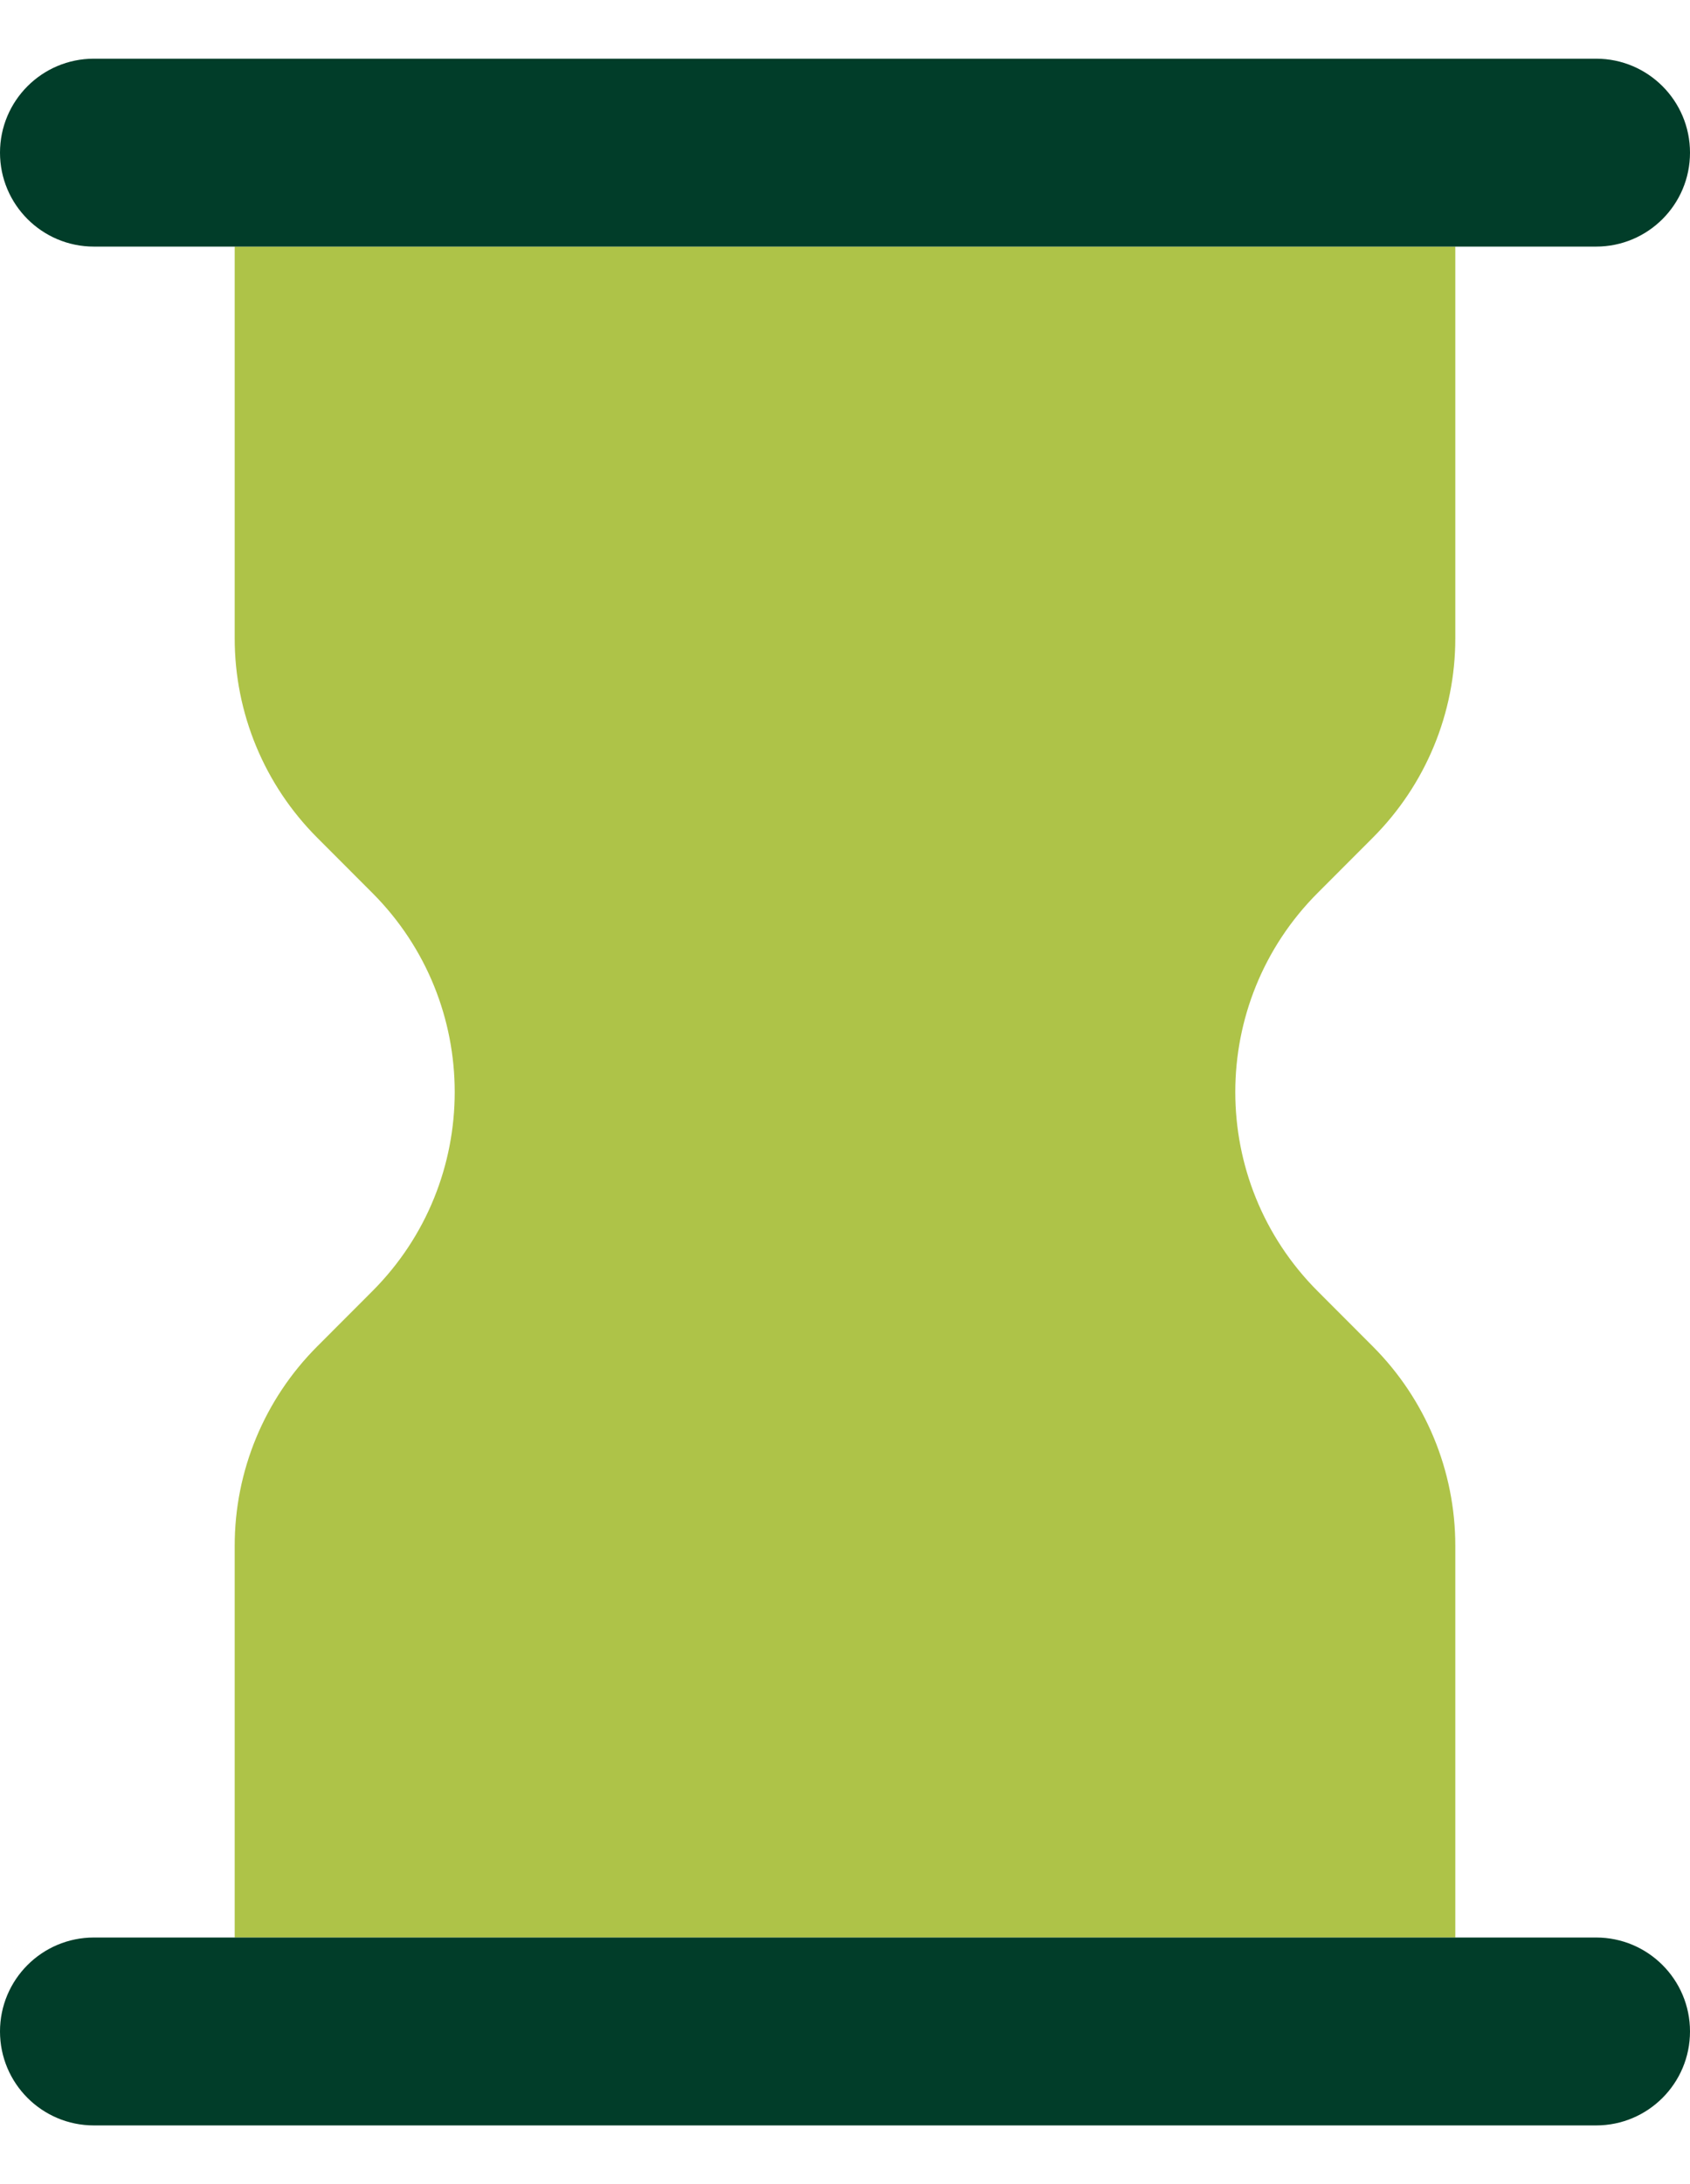
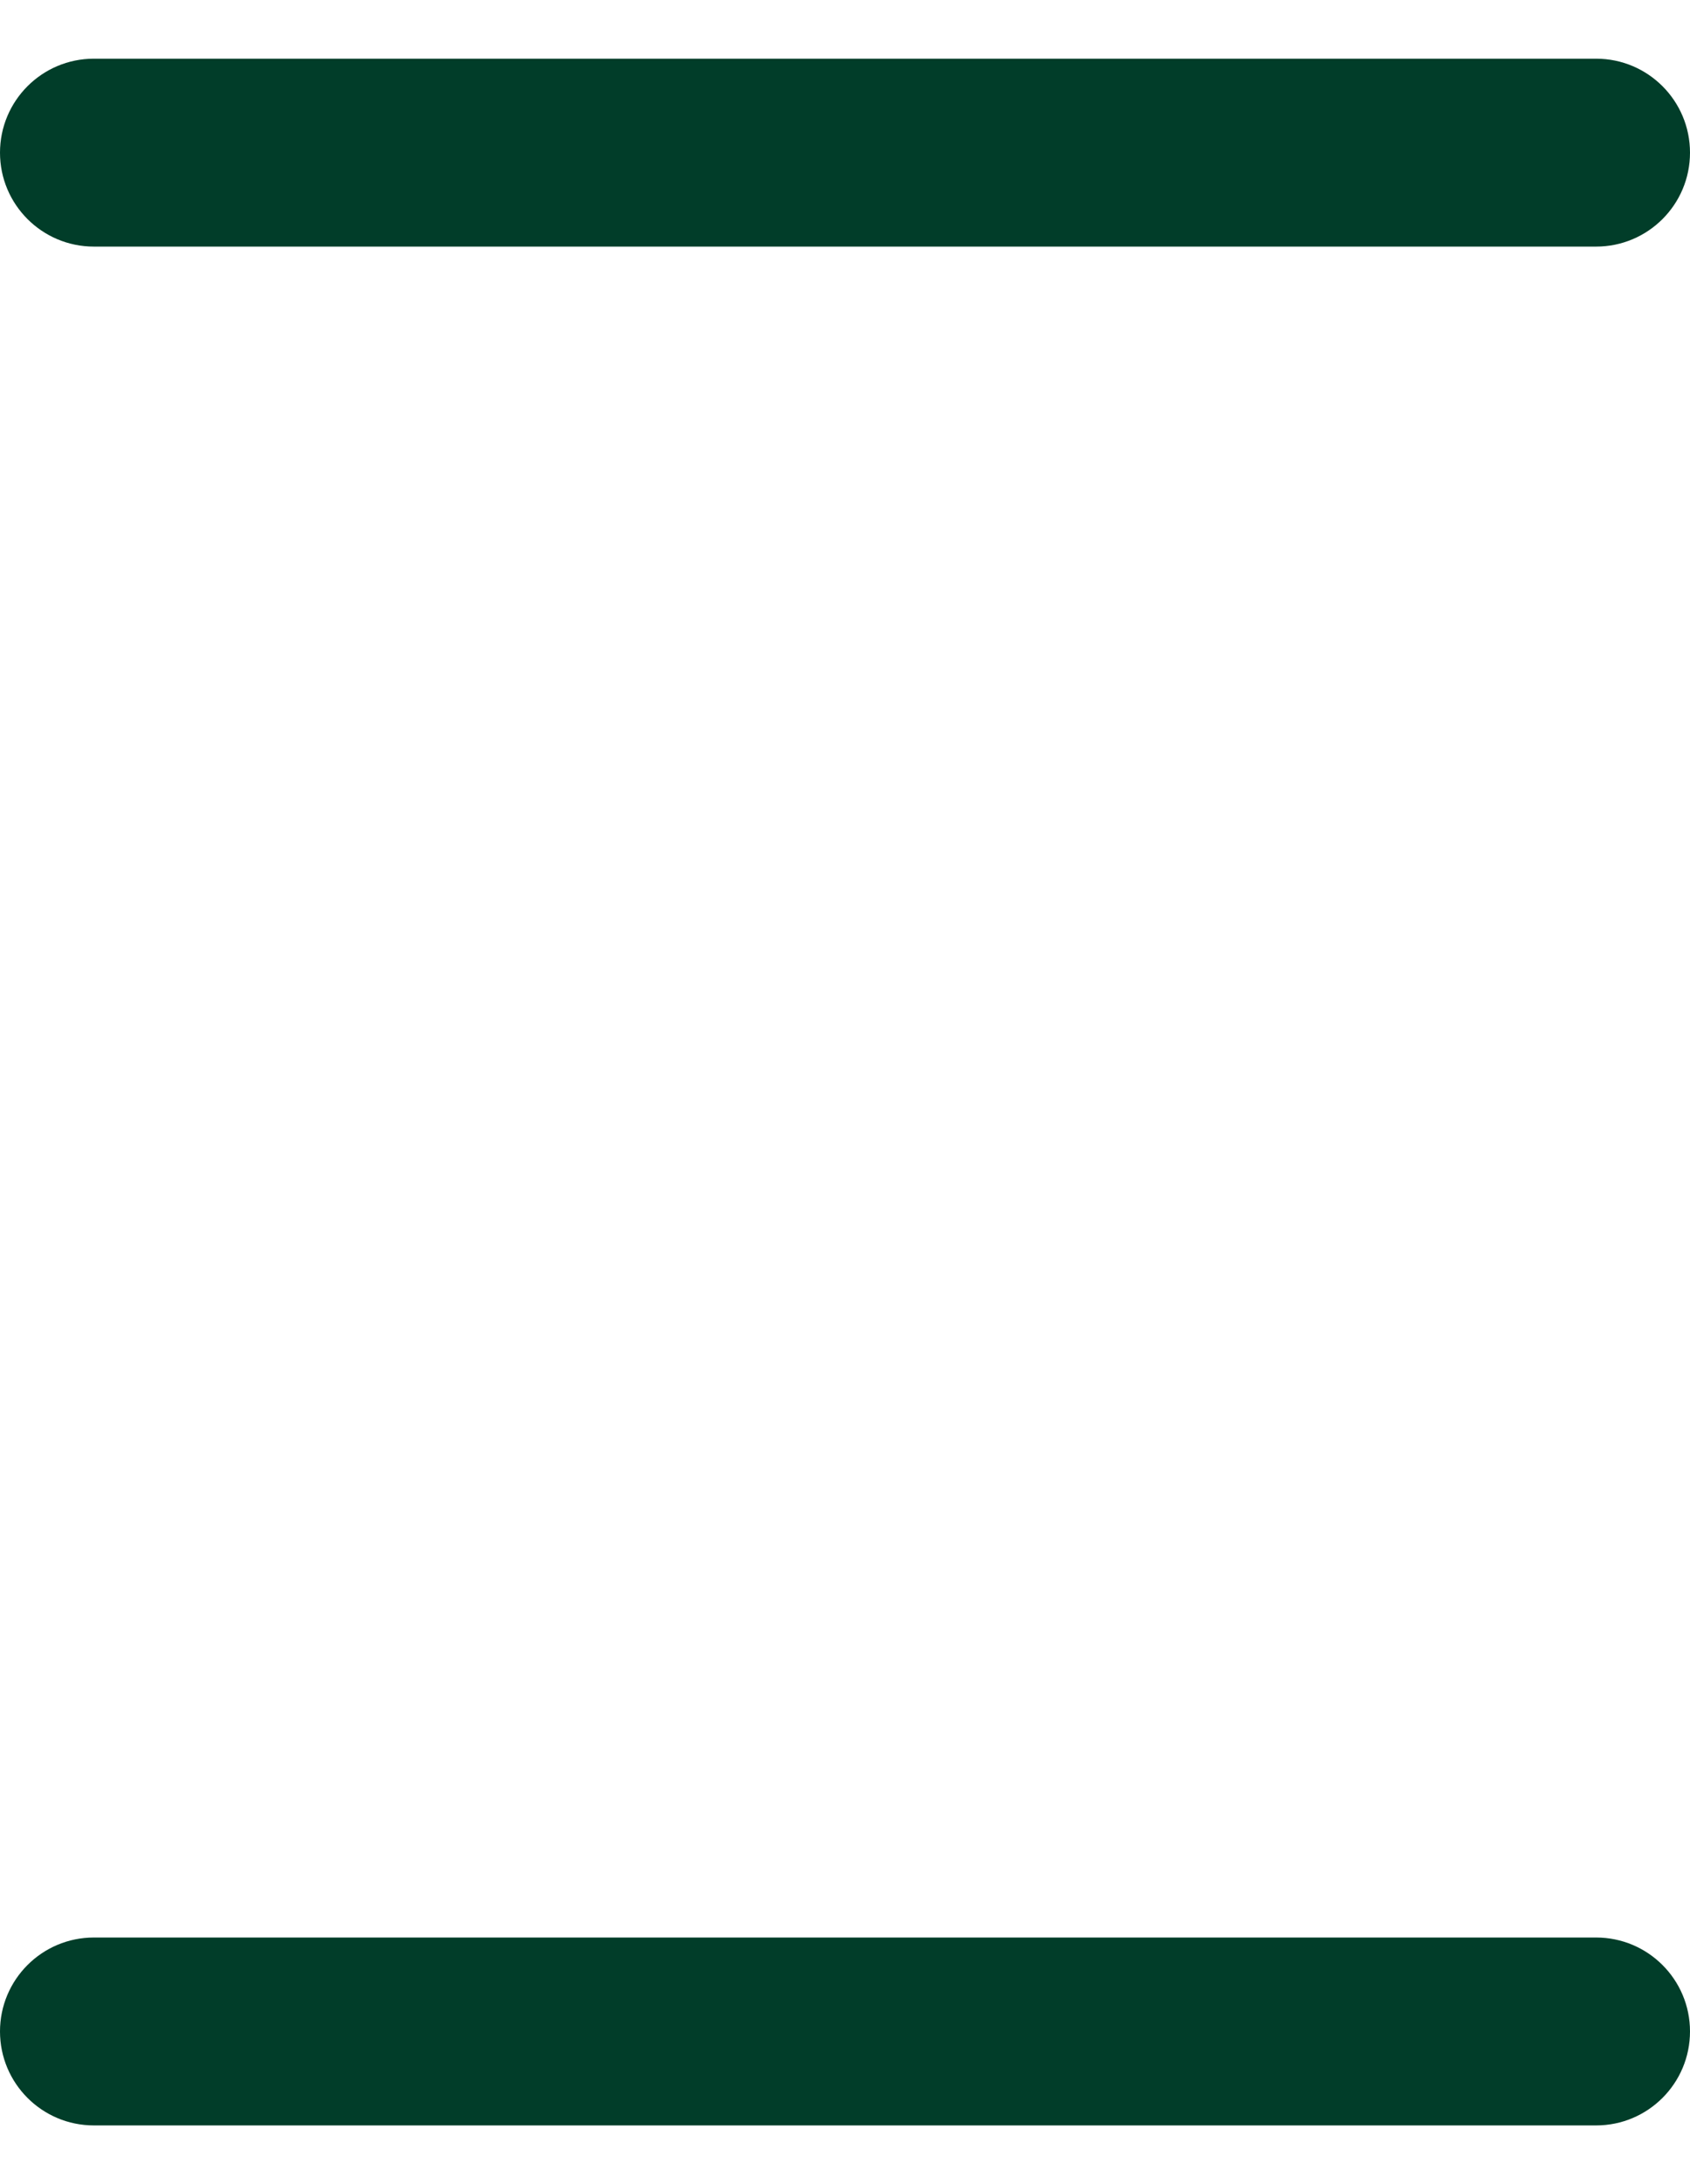
<svg xmlns="http://www.w3.org/2000/svg" width="24" height="31" viewBox="0 0 24 31" fill="none">
-   <path fill-rule="evenodd" clip-rule="evenodd" d="M3.333 3.5H20.667V9.062C20.667 10.123 20.245 11.14 19.495 11.89L18.714 12.672C17.152 14.234 17.152 16.766 18.714 18.328L19.495 19.11C20.245 19.86 20.667 20.877 20.667 21.938V27.5H3.333V21.938C3.333 20.877 3.755 19.86 4.505 19.11L5.286 18.328C6.848 16.766 6.848 14.234 5.286 12.672L4.505 11.89C3.755 11.14 3.333 10.123 3.333 9.062V3.5Z" fill="#AEC348" />
  <path fill-rule="evenodd" clip-rule="evenodd" d="M0 2.167C0 2.903 0.597 3.5 1.333 3.5H22.667C23.403 3.5 24 2.903 24 2.167C24 1.43 23.403 0.833 22.667 0.833H1.333C0.597 0.833 0 1.43 0 2.167ZM0 28.833C0 29.57 0.597 30.167 1.333 30.167H22.667C23.403 30.167 24 29.57 24 28.833C24 28.097 23.403 27.5 22.667 27.5H1.333C0.597 27.5 0 28.097 0 28.833Z" fill="#013D29" />
</svg>